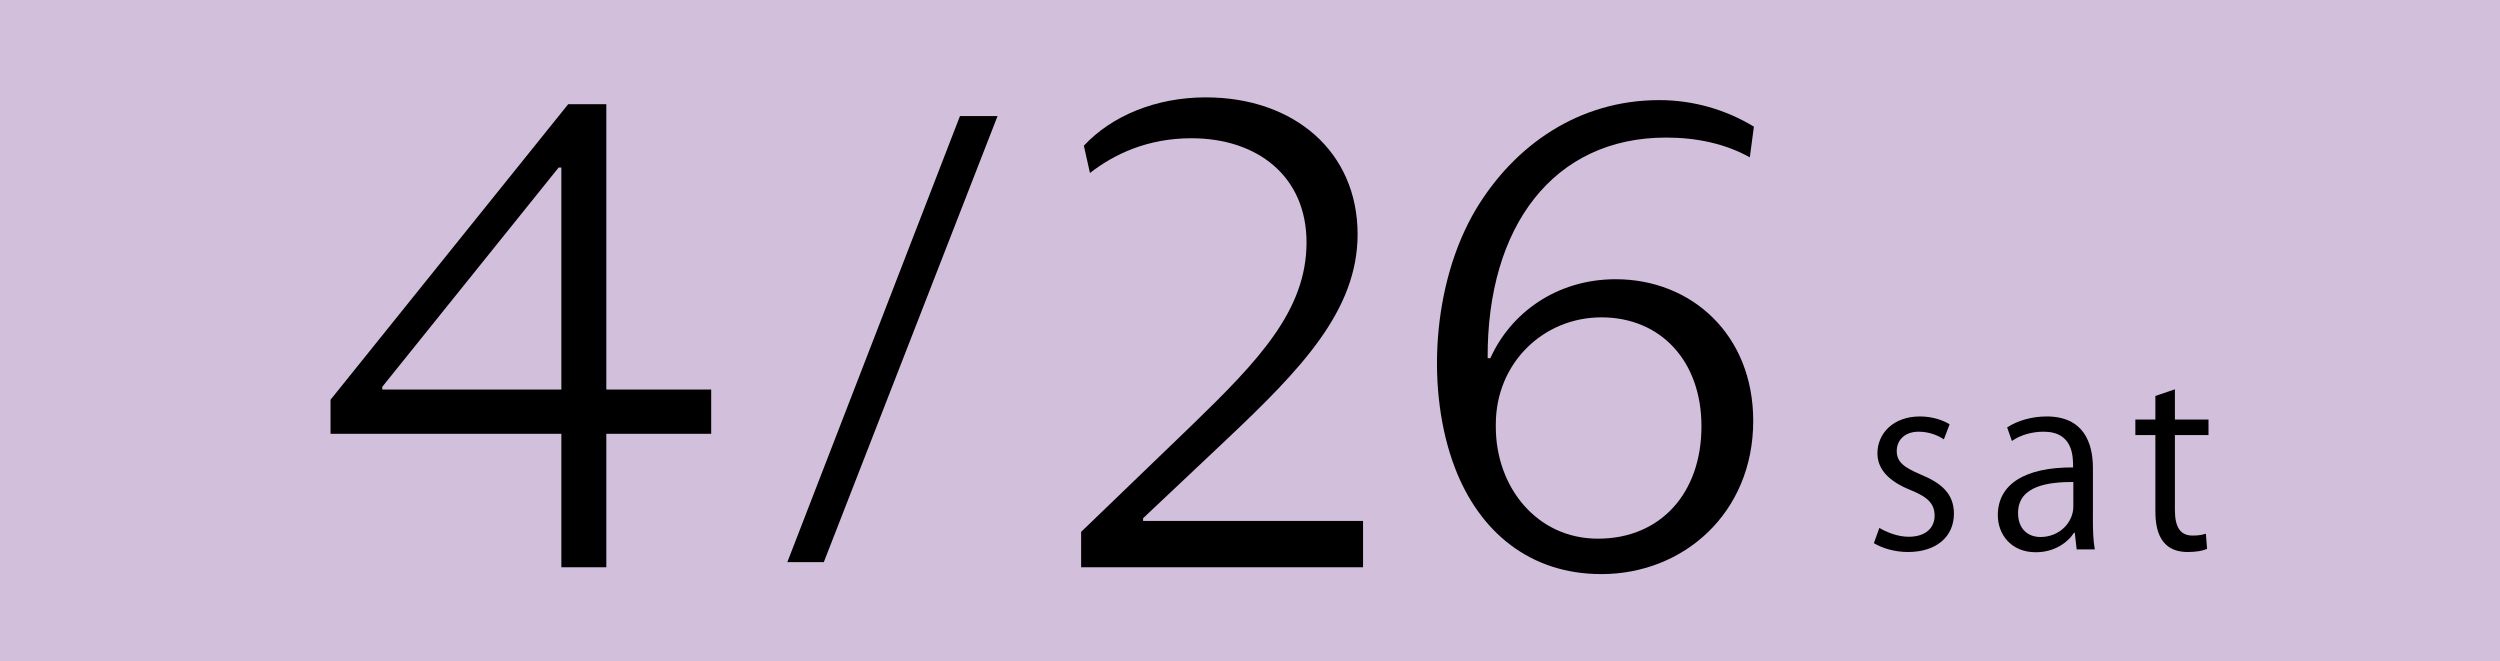
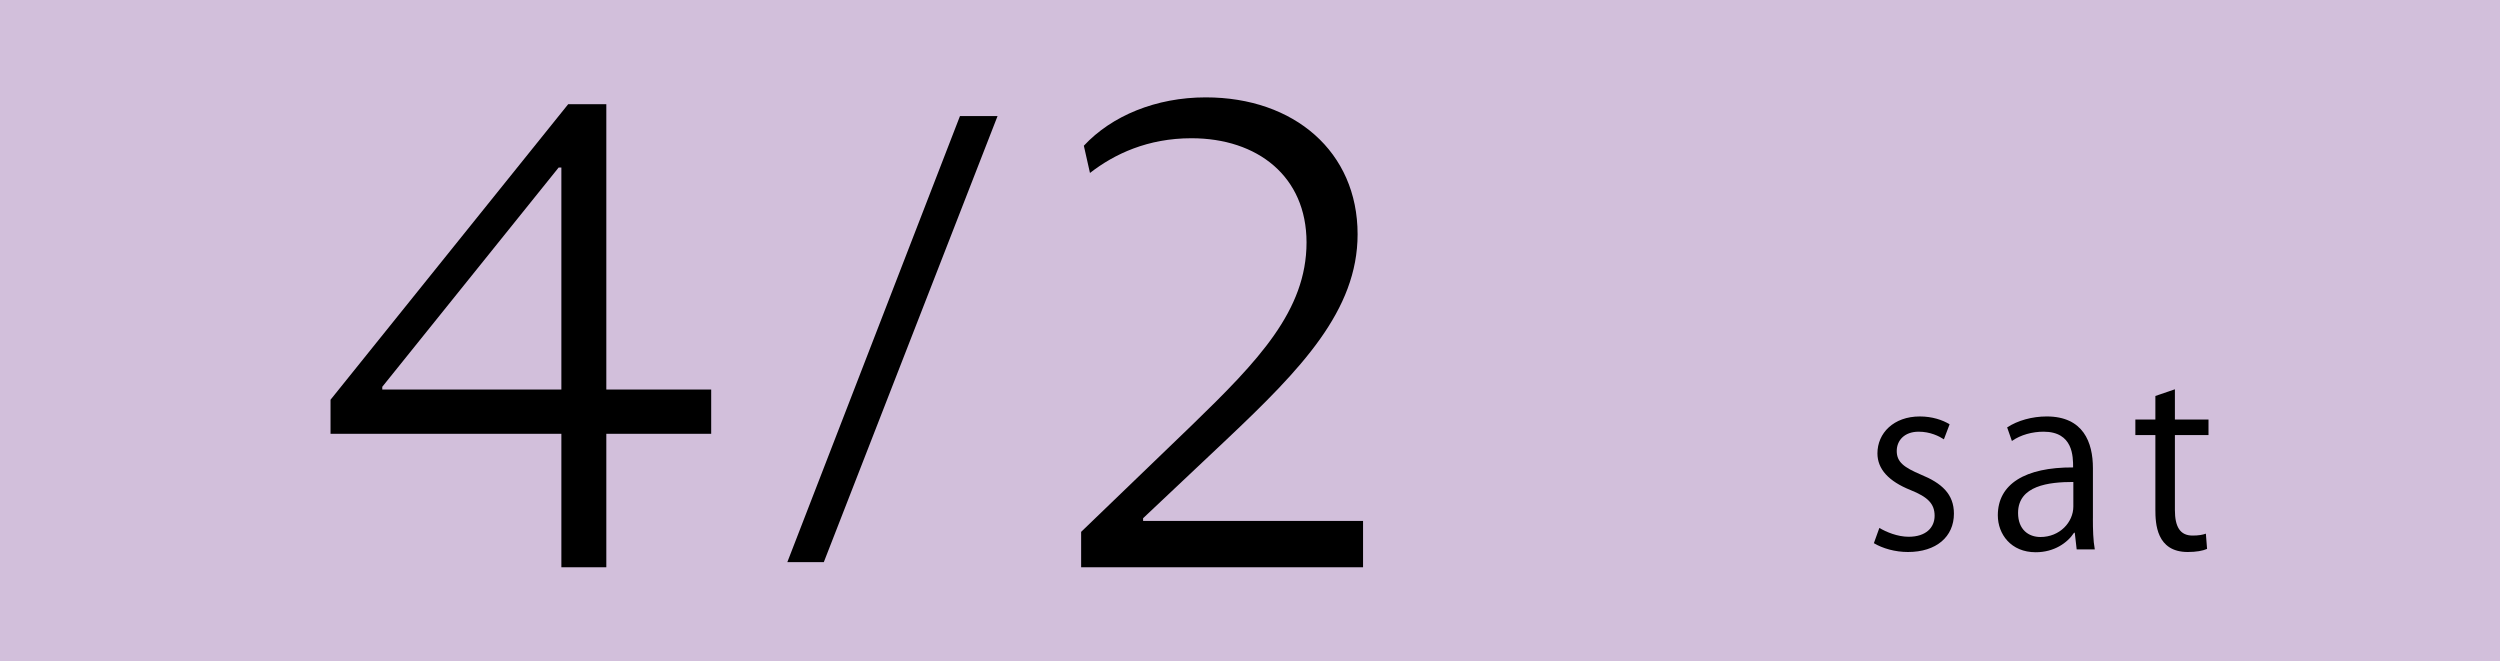
<svg xmlns="http://www.w3.org/2000/svg" id="b" width="155" height="41" viewBox="0 0 155 41">
  <defs>
    <style>.d{fill:#d2bfdb;}</style>
  </defs>
  <g id="c">
    <rect class="d" width="155" height="41" />
    <path d="M34.805,35.17v-8.275h-14.312v-2.111l14.735-18.324h2.364v17.691h6.502v2.744h-6.502v8.275h-2.787ZM23.701,23.982v.169h11.104v-13.764h-.169l-10.935,13.595Z" />
    <path d="M51.076,34.853h-2.262l10.704-27.656h2.33l-10.772,27.656Z" />
    <path d="M84.51,35.17h-17.48v-2.195l6.882-6.629c4.095-3.969,7.093-7.093,7.093-11.315,0-4.095-3.04-6.46-7.136-6.46-2.702,0-4.771.971-6.291,2.153l-.38-1.689c1.731-1.858,4.476-2.998,7.558-2.998,5.489,0,9.415,3.377,9.415,8.486,0,4.729-3.504,8.36-8.106,12.709l-5.193,4.897v.169h13.637v2.871Z" />
-     <path d="M90.207,29.006c-1.815-4.729-1.435-11.442,1.309-16.044,2.364-3.926,6.333-6.755,11.357-6.755,2.111,0,4.138.591,5.869,1.647l-.253,1.9c-1.52-.845-3.293-1.225-5.193-1.225-6.966,0-11.104,5.489-11.062,13.68h.169c1.267-2.829,4.137-4.897,7.769-4.897,4.686,0,8.528,3.42,8.528,8.782,0,5.7-4.306,9.5-9.415,9.5-4.433,0-7.558-2.618-9.078-6.586ZM105.491,26.431c0-4.053-2.533-6.755-6.207-6.755-3.589,0-6.544,2.829-6.544,6.629v.169c0,3.716,2.533,6.924,6.333,6.924,3.884,0,6.418-2.829,6.418-6.966Z" />
    <path d="M120.522,27.238c-.295-.192-.842-.473-1.565-.473-.886,0-1.359.546-1.359,1.196,0,.694.458,1.019,1.492,1.462,1.3.532,2.053,1.211,2.053,2.423,0,1.433-1.093,2.378-2.851,2.378-.798,0-1.566-.222-2.112-.547l.34-.945c.428.252,1.123.547,1.816.547,1.079,0,1.61-.576,1.61-1.3,0-.753-.429-1.167-1.492-1.595-1.359-.546-2.053-1.3-2.053-2.275,0-1.255,1.004-2.289,2.629-2.289.768,0,1.418.221,1.846.487l-.354.931Z" />
-     <path d="M129.759,32.142c0,.665.015,1.359.118,1.92h-1.123l-.118-1.034h-.044c-.414.635-1.241,1.211-2.378,1.211-1.536,0-2.349-1.123-2.349-2.29,0-1.935,1.684-2.983,4.668-2.969,0-.679,0-2.215-1.831-2.215-.694,0-1.418.192-1.964.576l-.295-.842c.65-.428,1.551-.679,2.452-.679,2.275,0,2.866,1.61,2.866,3.205v3.116ZM128.547,29.882c-1.521,0-3.427.222-3.427,1.92,0,1.034.65,1.492,1.389,1.492,1.196,0,2.038-.916,2.038-1.891v-1.522Z" />
+     <path d="M129.759,32.142c0,.665.015,1.359.118,1.92h-1.123l-.118-1.034h-.044c-.414.635-1.241,1.211-2.378,1.211-1.536,0-2.349-1.123-2.349-2.29,0-1.935,1.684-2.983,4.668-2.969,0-.679,0-2.215-1.831-2.215-.694,0-1.418.192-1.964.576l-.295-.842c.65-.428,1.551-.679,2.452-.679,2.275,0,2.866,1.61,2.866,3.205v3.116M128.547,29.882c-1.521,0-3.427.222-3.427,1.92,0,1.034.65,1.492,1.389,1.492,1.196,0,2.038-.916,2.038-1.891v-1.522Z" />
    <path d="M133.633,24.55l1.211-.414v1.876h2.083v.96h-2.083v4.653c0,1.019.31,1.58,1.093,1.58.369,0,.621-.044.827-.118l.074.945c-.266.118-.679.192-1.196.192-1.95,0-2.009-1.772-2.009-2.629v-4.623h-1.241v-.96h1.241v-1.462Z" />
  </g>
</svg>